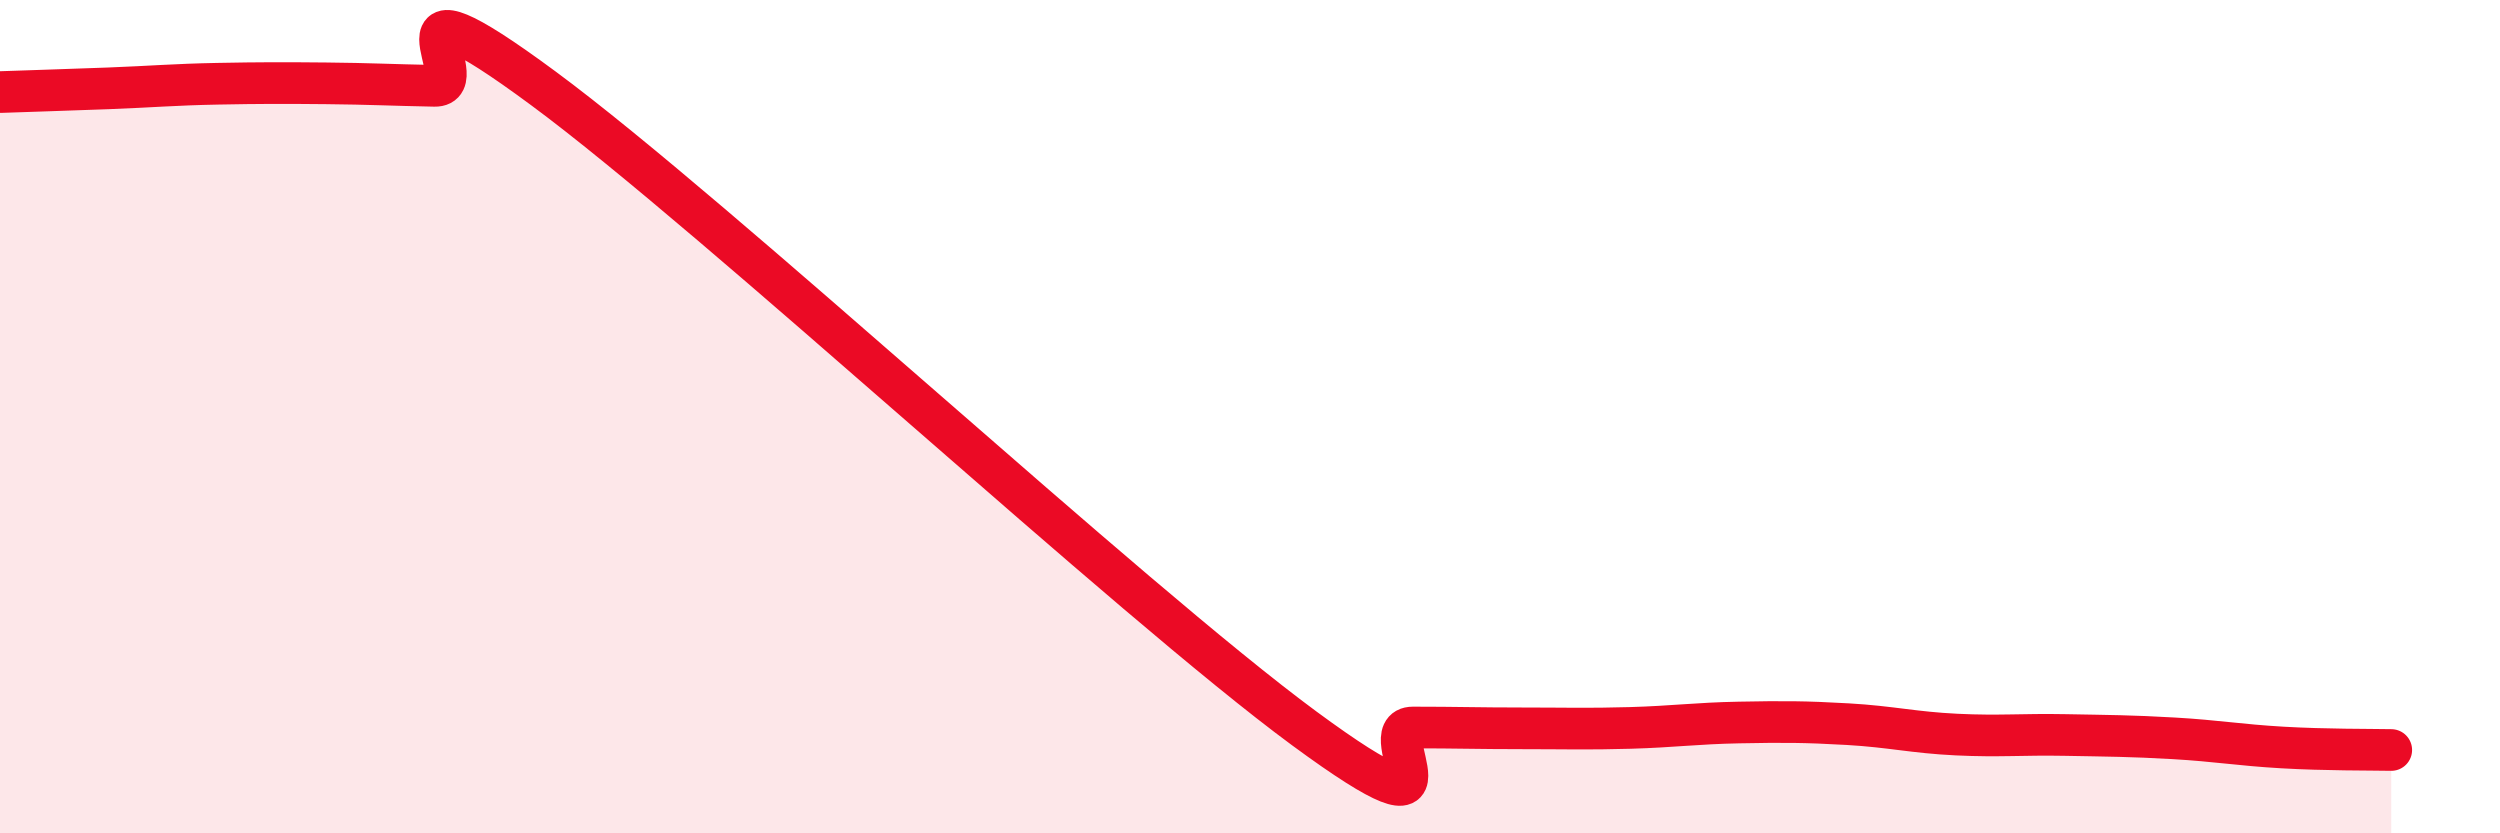
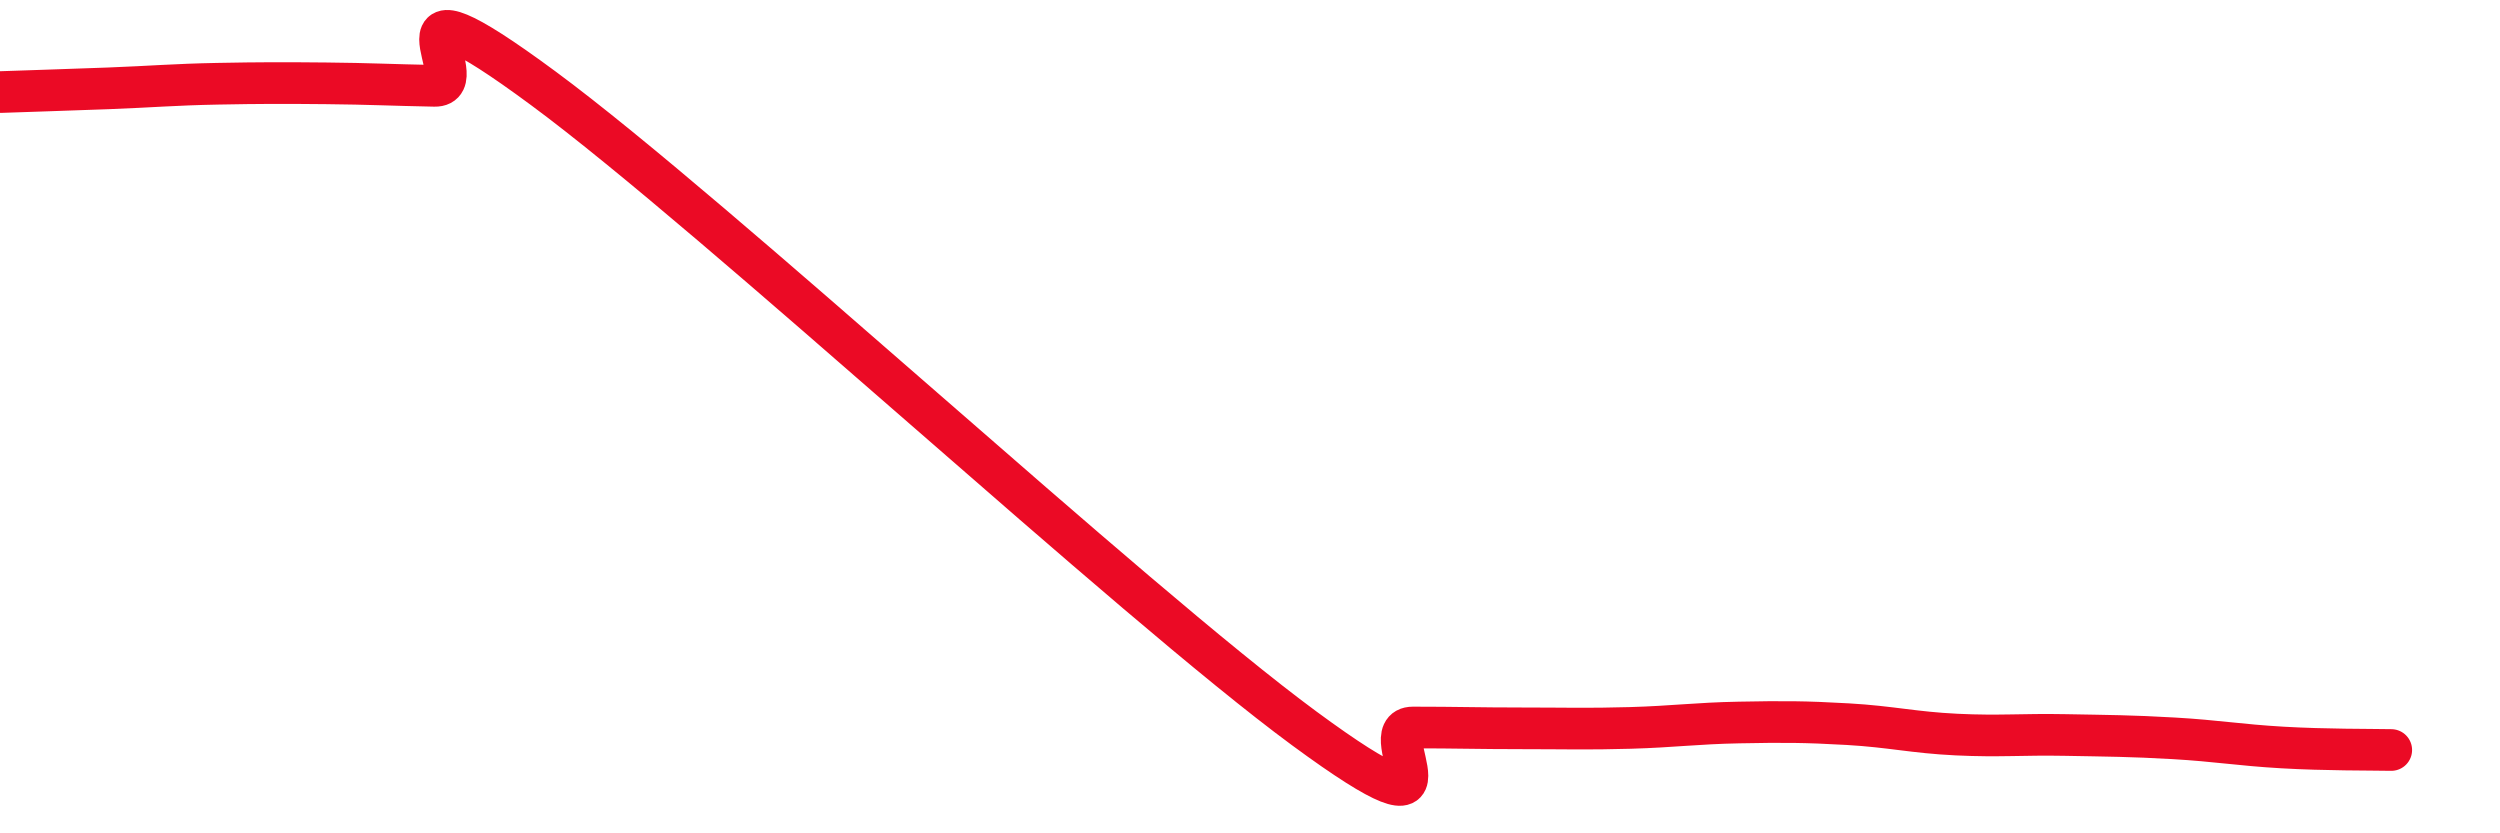
<svg xmlns="http://www.w3.org/2000/svg" width="60" height="20" viewBox="0 0 60 20">
-   <path d="M 0,2.21 C 0.52,2.19 1.57,2.16 2.61,2.12 C 3.65,2.08 4.18,2.03 5.22,2.01 C 6.26,1.99 6.79,1.99 7.83,2 C 8.87,2.01 9.39,2.04 10.43,2.06 C 11.47,2.08 8.87,-0.96 13.04,2.12 C 17.21,5.2 27.13,14.41 31.3,17.48 C 35.47,20.55 32.87,17.46 33.91,17.46 C 34.95,17.46 35.48,17.48 36.52,17.48 C 37.56,17.48 38.09,17.5 39.13,17.47 C 40.17,17.44 40.7,17.36 41.74,17.34 C 42.78,17.32 43.31,17.32 44.35,17.38 C 45.39,17.44 45.92,17.58 46.96,17.63 C 48,17.68 48.53,17.62 49.57,17.64 C 50.61,17.66 51.13,17.66 52.17,17.72 C 53.21,17.78 53.74,17.88 54.78,17.94 C 55.82,18 56.87,17.99 57.39,18L57.39 20L0 20Z" fill="#EB0A25" opacity="0.1" stroke-linecap="round" stroke-linejoin="round" />
  <path d="M 0,2.21 C 0.52,2.19 1.57,2.16 2.61,2.12 C 3.65,2.08 4.18,2.03 5.22,2.01 C 6.26,1.99 6.79,1.99 7.83,2 C 8.87,2.01 9.39,2.04 10.43,2.06 C 11.47,2.08 8.87,-0.96 13.04,2.12 C 17.21,5.2 27.13,14.41 31.3,17.48 C 35.47,20.55 32.87,17.46 33.91,17.46 C 34.95,17.46 35.48,17.48 36.52,17.48 C 37.56,17.48 38.09,17.5 39.13,17.47 C 40.17,17.44 40.7,17.36 41.74,17.34 C 42.78,17.32 43.31,17.32 44.35,17.38 C 45.39,17.44 45.92,17.58 46.96,17.63 C 48,17.68 48.53,17.62 49.57,17.64 C 50.61,17.66 51.13,17.66 52.17,17.72 C 53.21,17.78 53.74,17.88 54.78,17.94 C 55.82,18 56.87,17.99 57.39,18" stroke="#EB0A25" stroke-width="1" fill="none" stroke-linecap="round" stroke-linejoin="round" />
</svg>